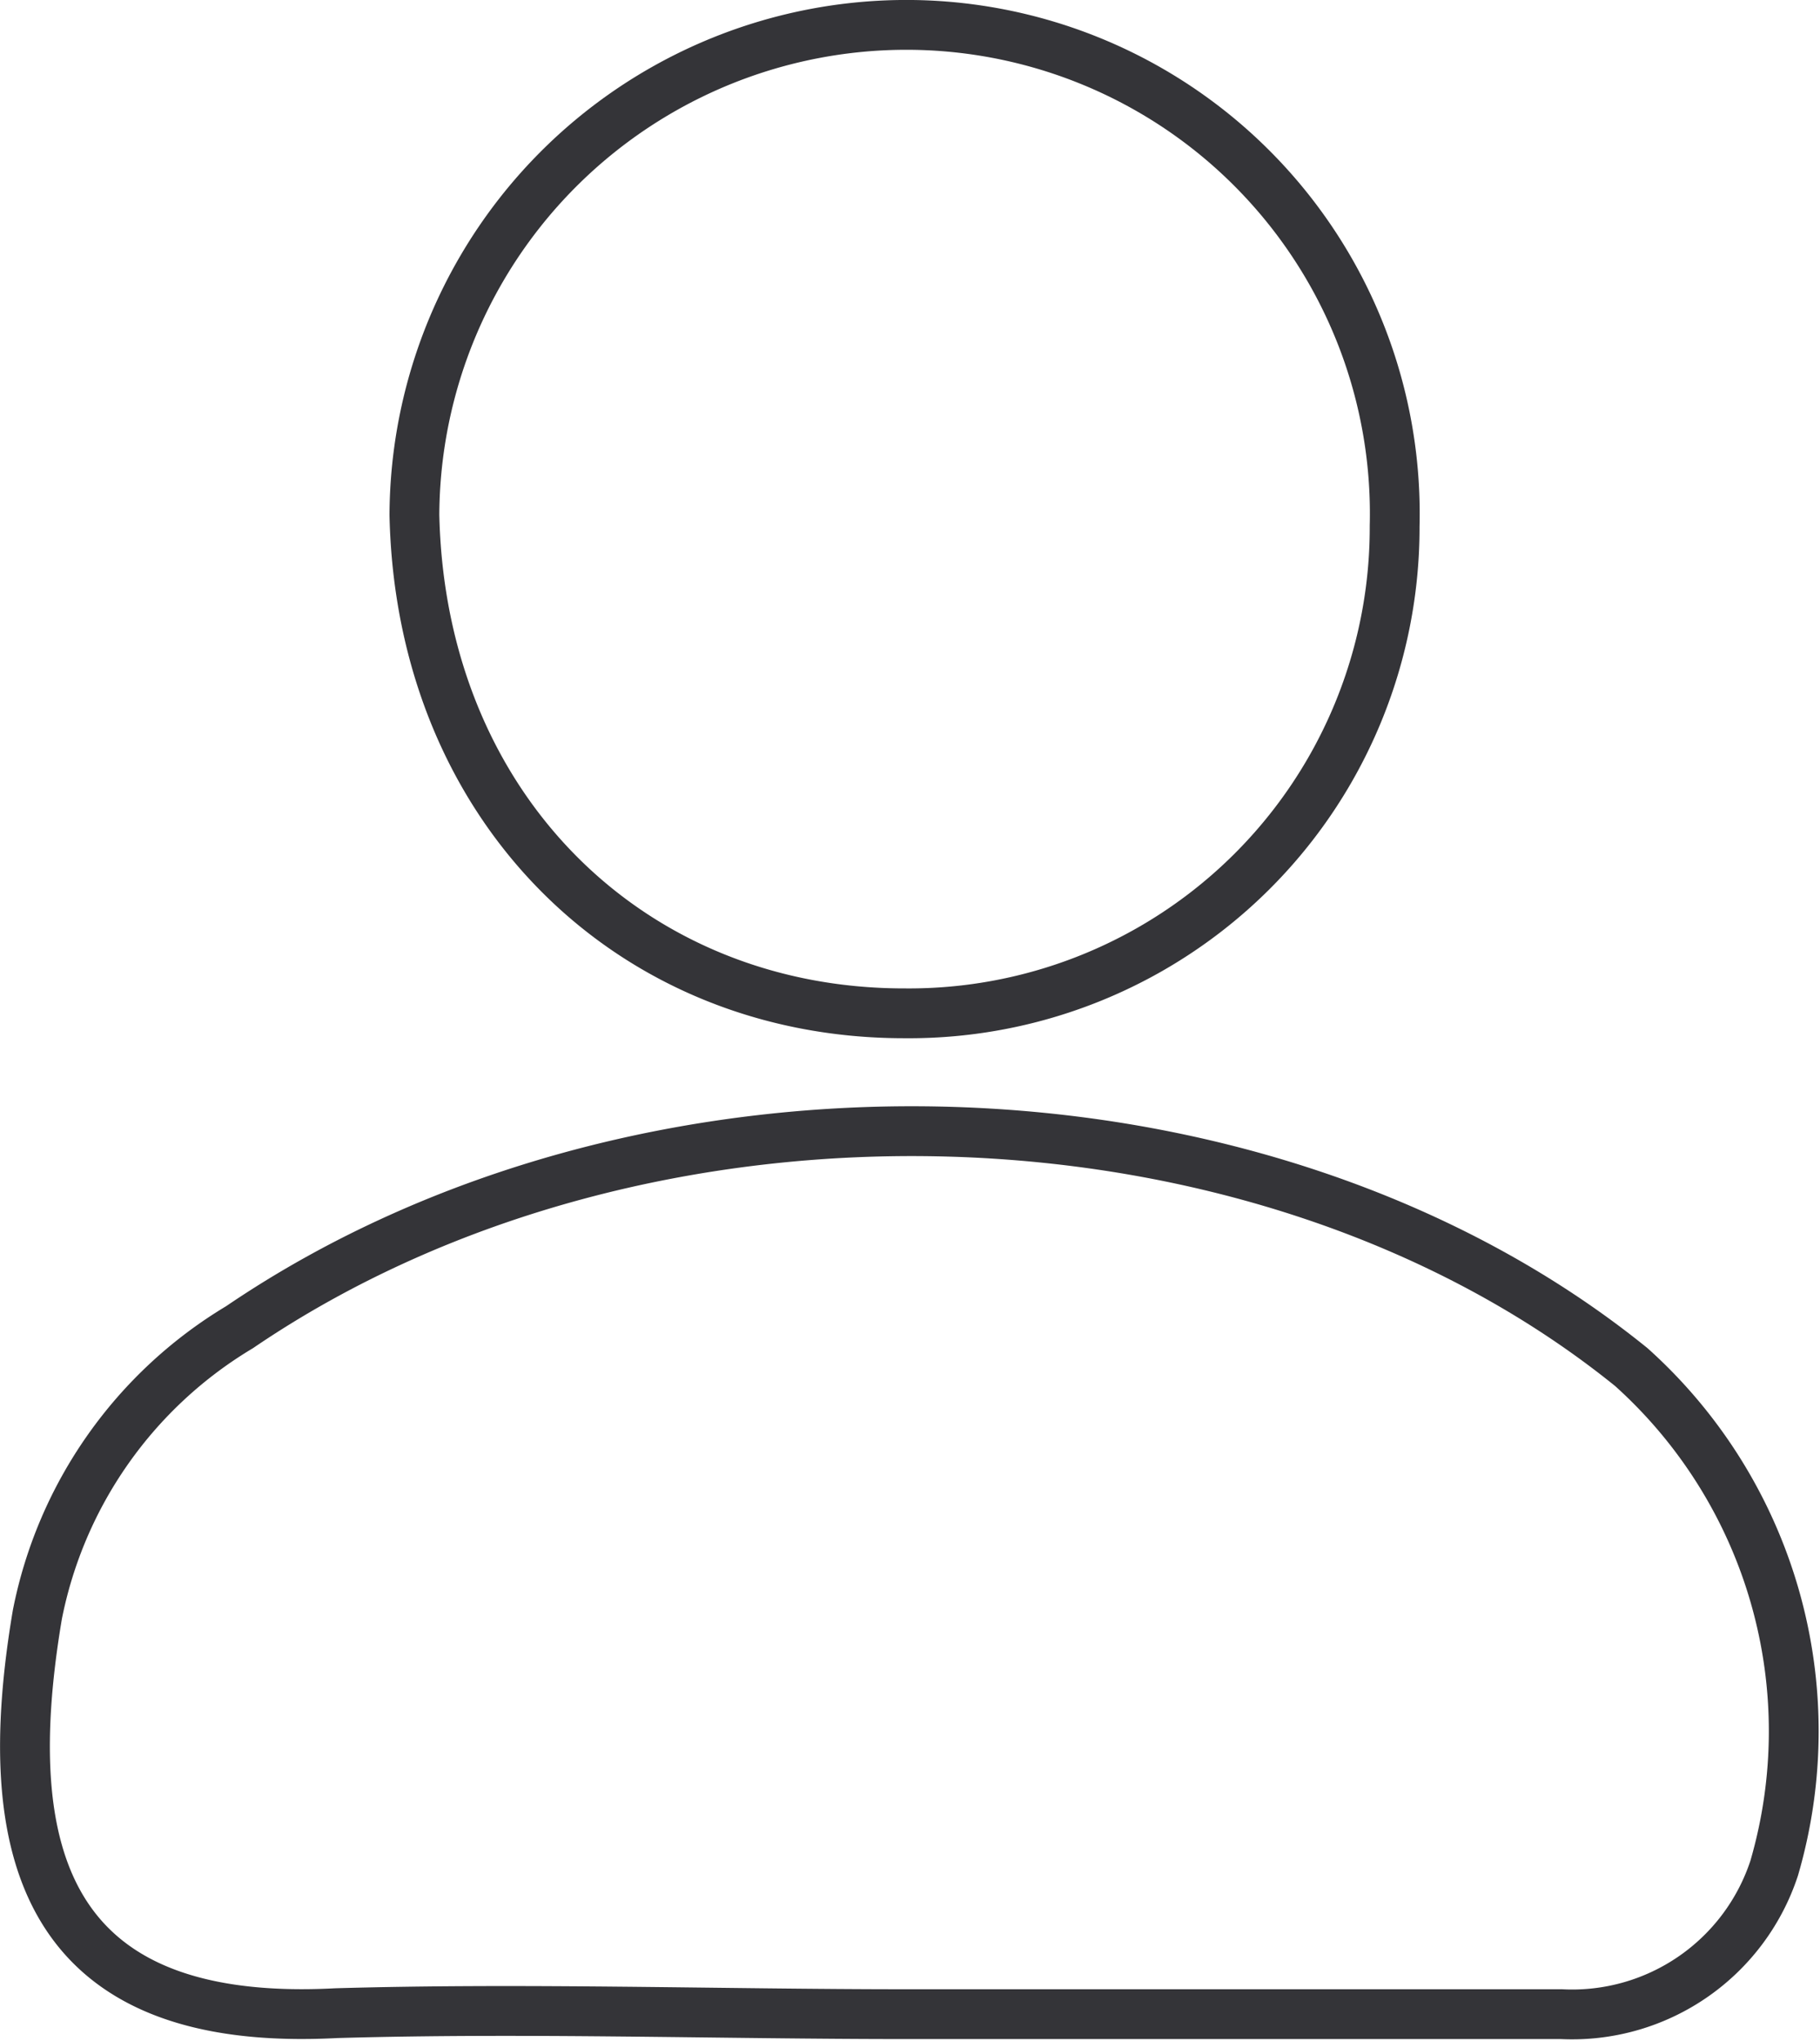
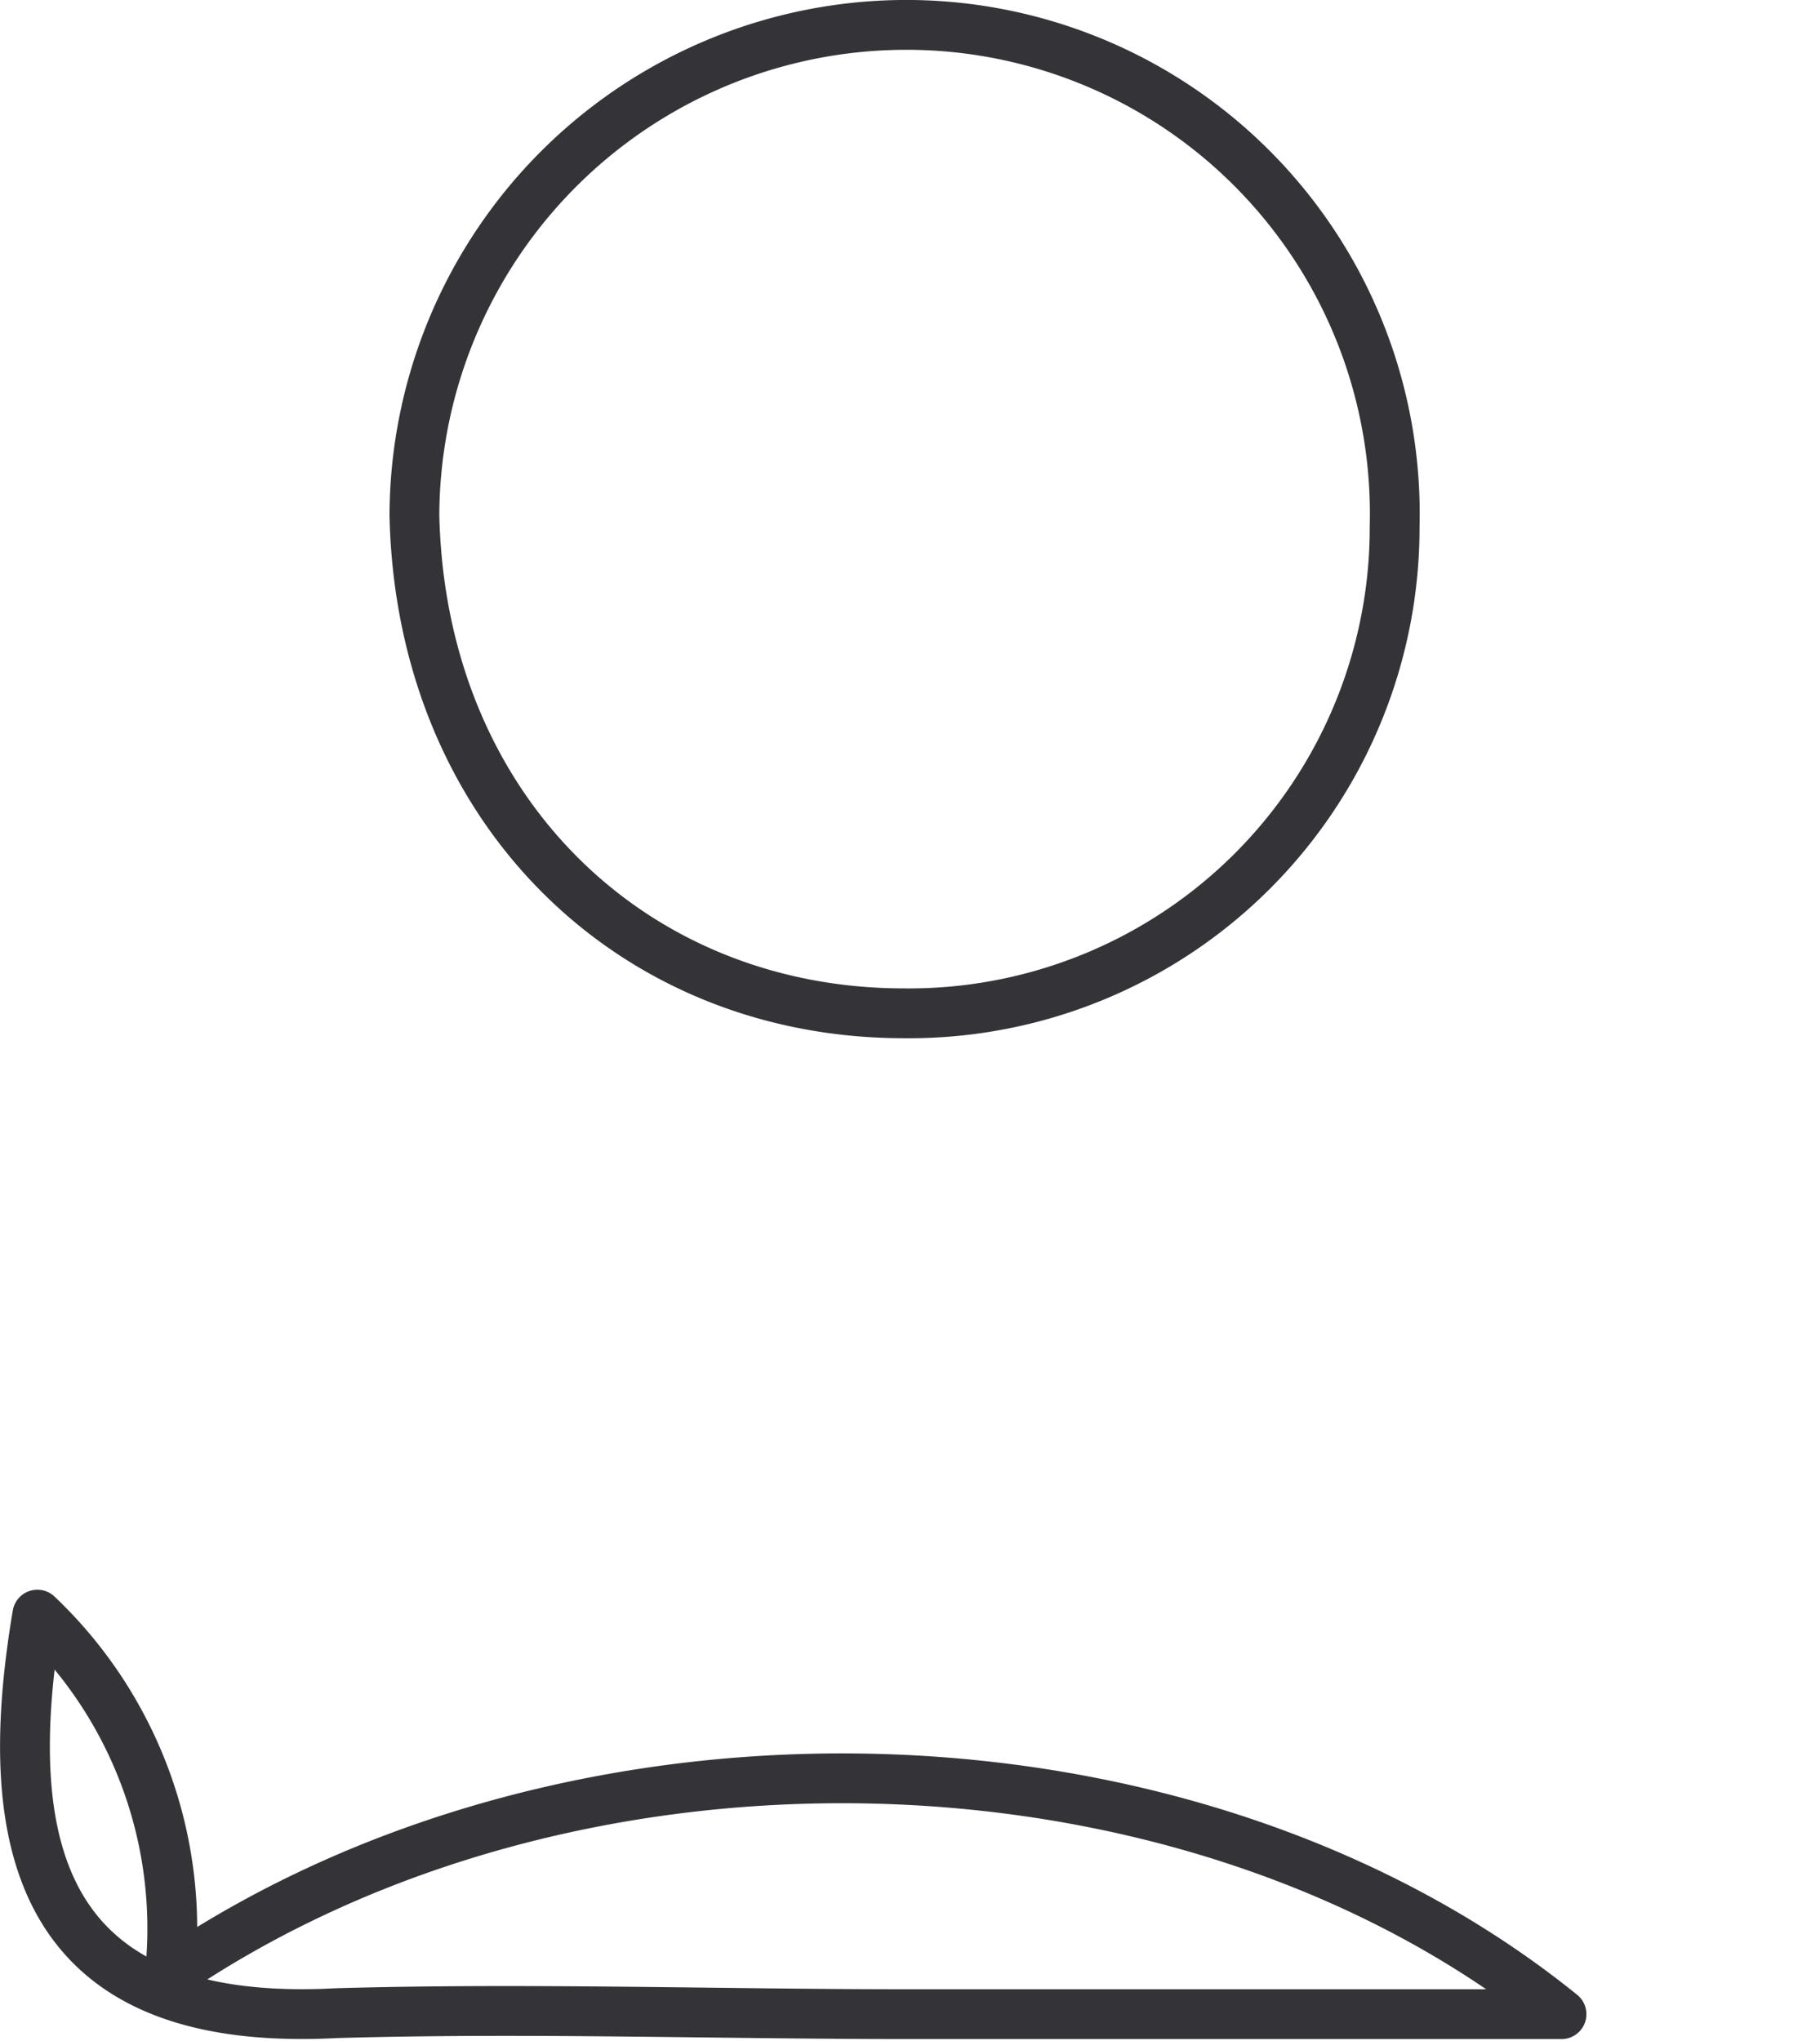
<svg xmlns="http://www.w3.org/2000/svg" viewBox="0 0 36.54 40.97">
  <title>profile</title>
-   <path d="M18.32.5a9.88,9.88,0,0,0-10,9.84c.13,5.91,4.37,10,9.83,10A9.75,9.75,0,0,0,28,10.56,9.81,9.81,0,0,0,18.32.5Zm-.09,39.93c4.37,0,8.75,0,13.12,0a4.27,4.27,0,0,0,4.27-2.93,9.82,9.82,0,0,0-2.87-10.06c-7.42-6-19.81-6.33-27.94-.8A8.68,8.68,0,0,0,.75,32.41c-.8,4.74.11,8.31,6,8C10.56,40.3,14.41,40.43,18.23,40.43Z" fill="none" stroke="#343438" stroke-linecap="round" stroke-linejoin="round" fill-rule="evenodd" />
+   <path d="M18.32.5a9.88,9.88,0,0,0-10,9.84c.13,5.91,4.37,10,9.83,10A9.75,9.75,0,0,0,28,10.56,9.81,9.81,0,0,0,18.32.5Zm-.09,39.93c4.37,0,8.75,0,13.12,0c-7.42-6-19.81-6.33-27.94-.8A8.68,8.68,0,0,0,.75,32.41c-.8,4.74.11,8.31,6,8C10.56,40.3,14.41,40.43,18.23,40.43Z" fill="none" stroke="#343438" stroke-linecap="round" stroke-linejoin="round" fill-rule="evenodd" />
</svg>